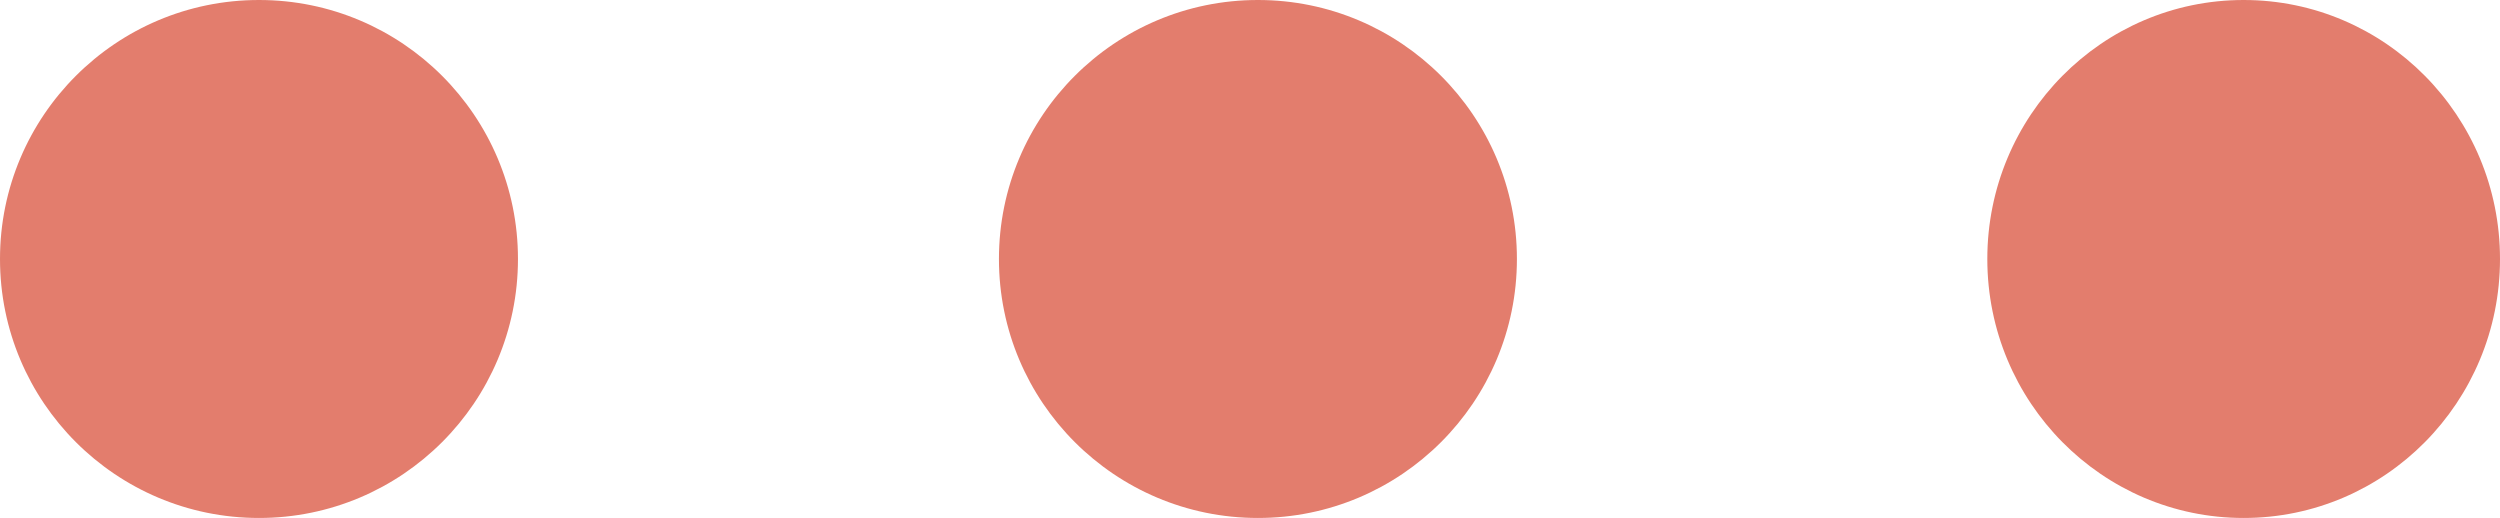
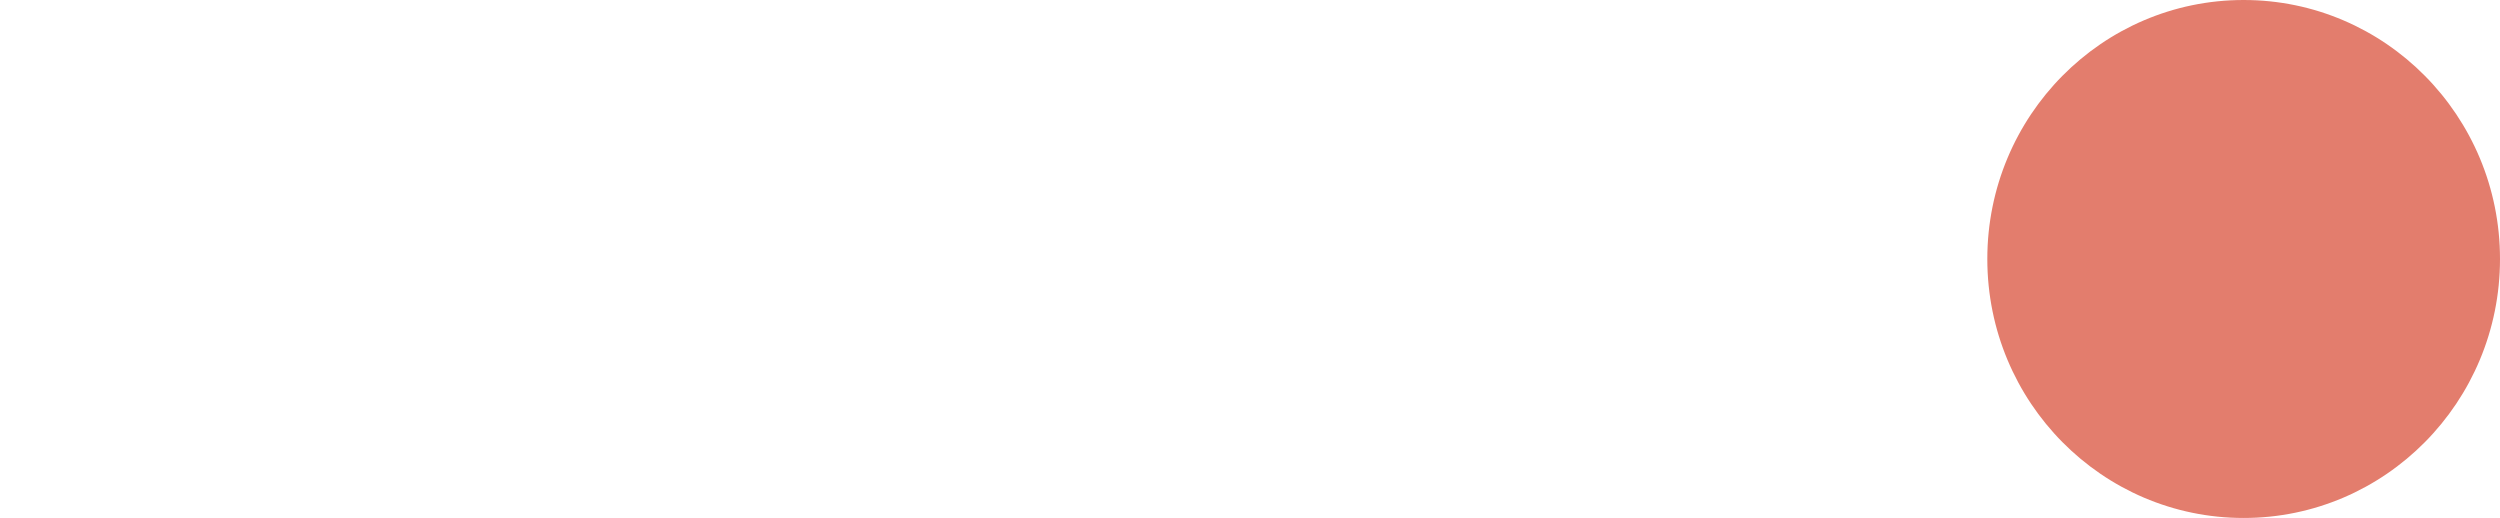
<svg xmlns="http://www.w3.org/2000/svg" width="473" height="98" viewBox="0 0 473 98">
  <g id="element1" transform="translate(0.16)">
-     <circle id="Ellipse_89" data-name="Ellipse 89" cx="49" cy="49" r="49" transform="translate(-0.16 0)" fill="#e37d6d" />
-     <circle id="Ellipse_90" data-name="Ellipse 90" cx="49" cy="49" r="49" transform="translate(188.84 0)" fill="#e37d6d" />
    <ellipse id="Ellipse_91" data-name="Ellipse 91" cx="48.5" cy="49" rx="48.5" ry="49" transform="translate(375.84 0)" fill="#e37d6d" />
  </g>
</svg>